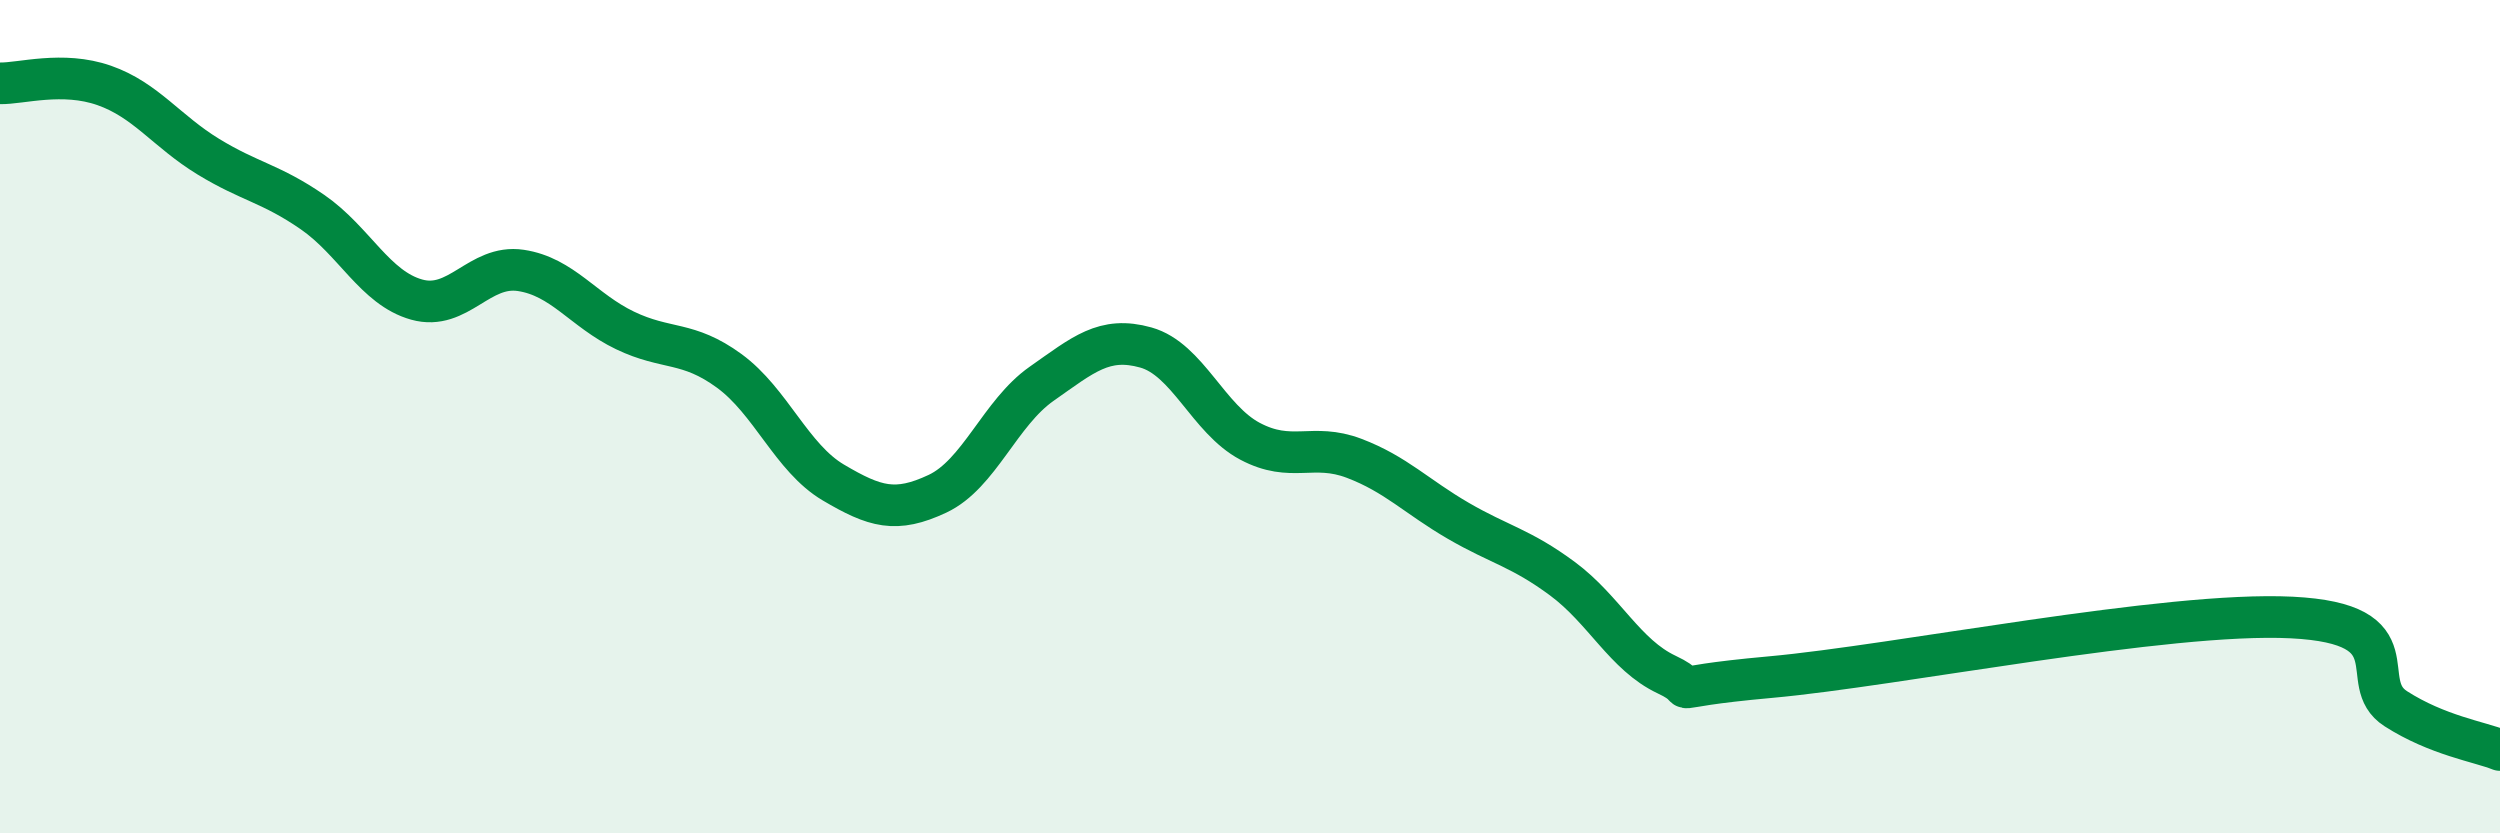
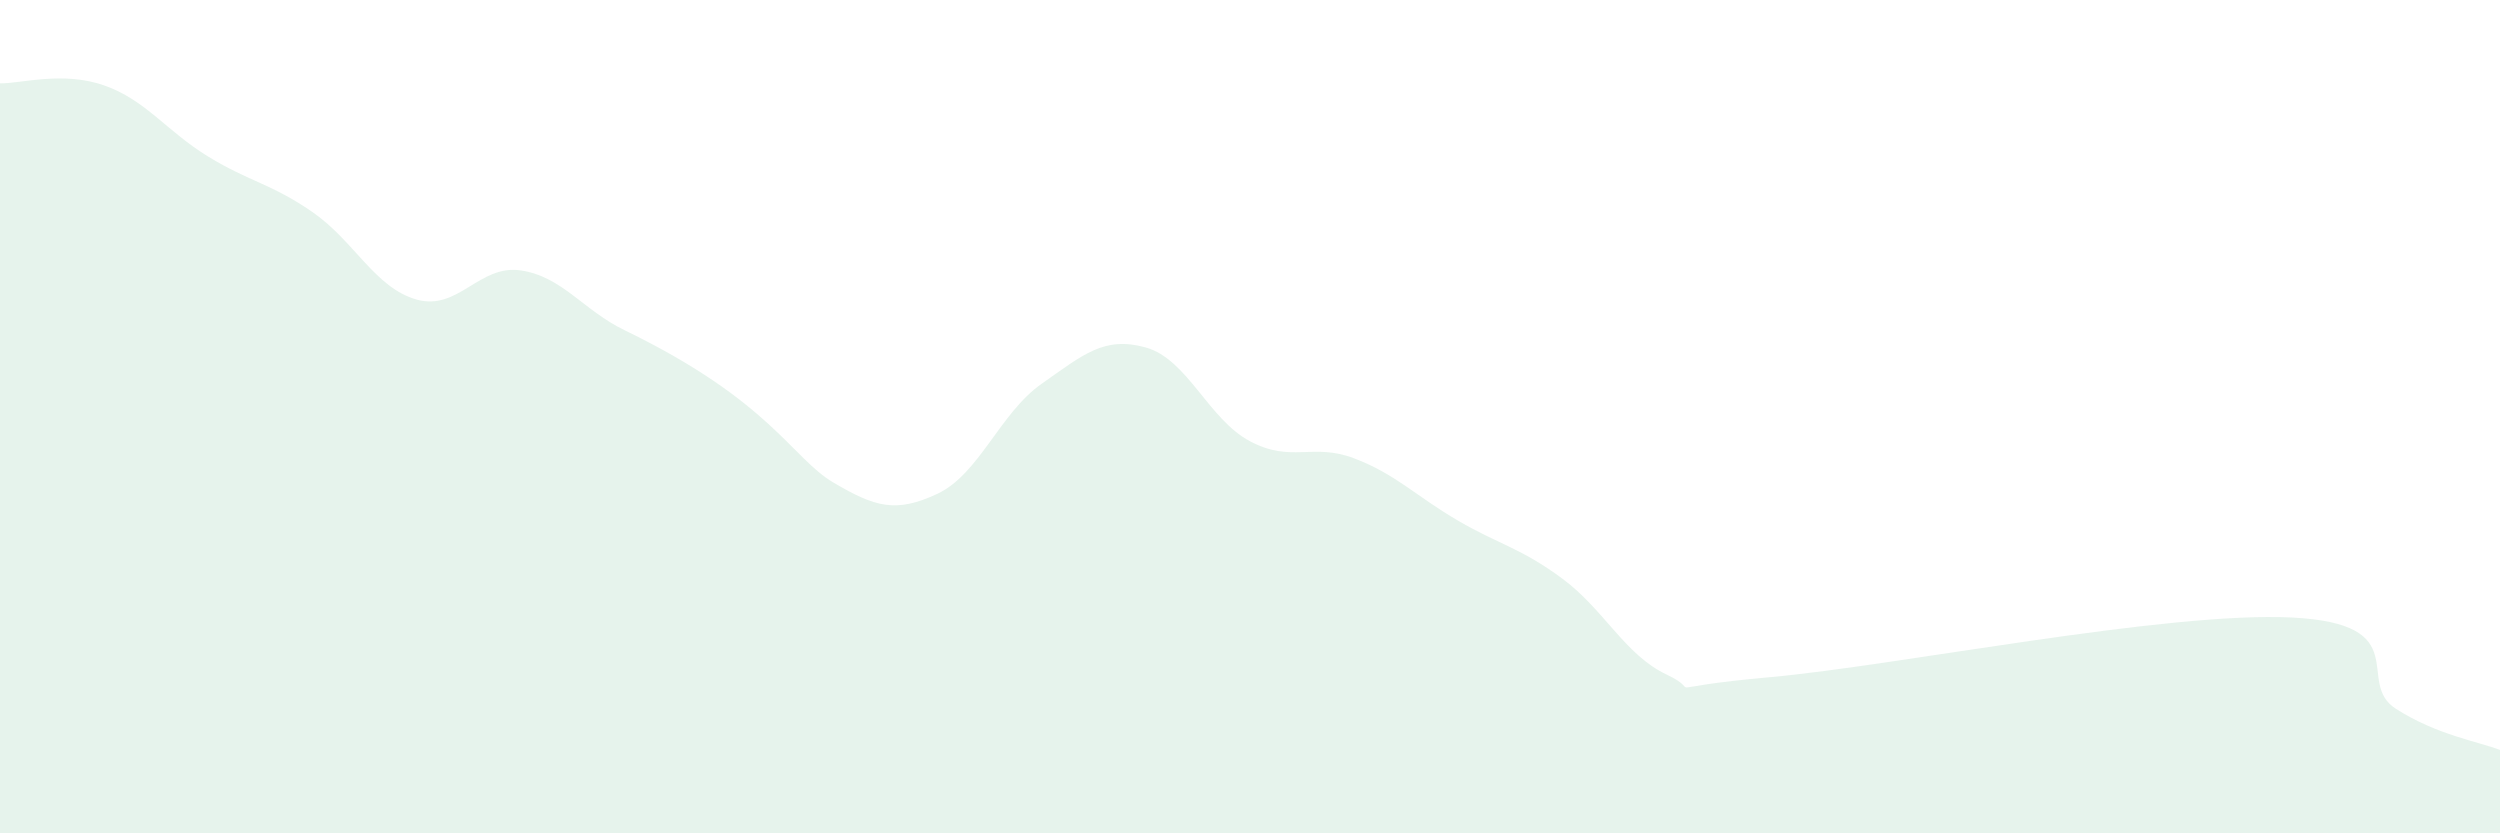
<svg xmlns="http://www.w3.org/2000/svg" width="60" height="20" viewBox="0 0 60 20">
-   <path d="M 0,2 C 0.5,2.01 1.5,1.7 2.5,2.05 C 3.5,2.4 4,3.15 5,3.76 C 6,4.37 6.5,4.4 7.5,5.09 C 8.5,5.78 9,6.91 10,7.19 C 11,7.47 11.5,6.34 12.5,6.49 C 13.5,6.64 14,7.45 15,7.93 C 16,8.41 16.5,8.17 17.5,8.9 C 18.5,9.63 19,10.99 20,11.58 C 21,12.17 21.5,12.32 22.5,11.85 C 23.5,11.38 24,9.91 25,9.21 C 26,8.51 26.5,8.06 27.5,8.34 C 28.5,8.62 29,10.06 30,10.59 C 31,11.12 31.5,10.62 32.5,11 C 33.5,11.38 34,11.92 35,12.5 C 36,13.08 36.5,13.15 37.5,13.89 C 38.5,14.63 39,15.72 40,16.19 C 41,16.66 39.5,16.52 42.5,16.25 C 45.5,15.98 52,14.67 55,14.82 C 58,14.97 56.5,16.37 57.5,17.01 C 58.5,17.65 59.5,17.8 60,18L60 20L0 20Z" fill="#008740" opacity="0.1" stroke-linecap="round" stroke-linejoin="round" />
-   <path d="M 0,2 C 0.5,2.01 1.5,1.7 2.5,2.05 C 3.5,2.4 4,3.15 5,3.76 C 6,4.37 6.5,4.4 7.5,5.09 C 8.5,5.78 9,6.91 10,7.19 C 11,7.47 11.5,6.34 12.5,6.49 C 13.5,6.64 14,7.45 15,7.93 C 16,8.41 16.5,8.17 17.5,8.9 C 18.5,9.63 19,10.99 20,11.58 C 21,12.17 21.5,12.32 22.5,11.85 C 23.5,11.38 24,9.91 25,9.21 C 26,8.51 26.5,8.06 27.5,8.34 C 28.5,8.62 29,10.06 30,10.59 C 31,11.12 31.5,10.62 32.5,11 C 33.5,11.38 34,11.92 35,12.5 C 36,13.08 36.5,13.15 37.5,13.89 C 38.5,14.63 39,15.72 40,16.19 C 41,16.66 39.5,16.52 42.5,16.25 C 45.5,15.98 52,14.67 55,14.82 C 58,14.97 56.5,16.37 57.5,17.01 C 58.5,17.65 59.5,17.8 60,18" stroke="#008740" stroke-width="1" fill="none" stroke-linecap="round" stroke-linejoin="round" />
+   <path d="M 0,2 C 0.5,2.01 1.5,1.7 2.5,2.05 C 3.5,2.4 4,3.15 5,3.76 C 6,4.37 6.5,4.4 7.5,5.09 C 8.5,5.78 9,6.91 10,7.19 C 11,7.47 11.5,6.34 12.5,6.49 C 13.5,6.64 14,7.45 15,7.93 C 18.5,9.63 19,10.99 20,11.58 C 21,12.17 21.5,12.32 22.5,11.85 C 23.5,11.38 24,9.91 25,9.21 C 26,8.51 26.5,8.06 27.5,8.34 C 28.5,8.62 29,10.06 30,10.59 C 31,11.12 31.5,10.62 32.5,11 C 33.5,11.38 34,11.92 35,12.5 C 36,13.08 36.5,13.15 37.5,13.89 C 38.5,14.63 39,15.72 40,16.19 C 41,16.66 39.5,16.52 42.5,16.25 C 45.5,15.98 52,14.67 55,14.82 C 58,14.97 56.5,16.37 57.5,17.01 C 58.5,17.65 59.5,17.8 60,18L60 20L0 20Z" fill="#008740" opacity="0.1" stroke-linecap="round" stroke-linejoin="round" />
</svg>